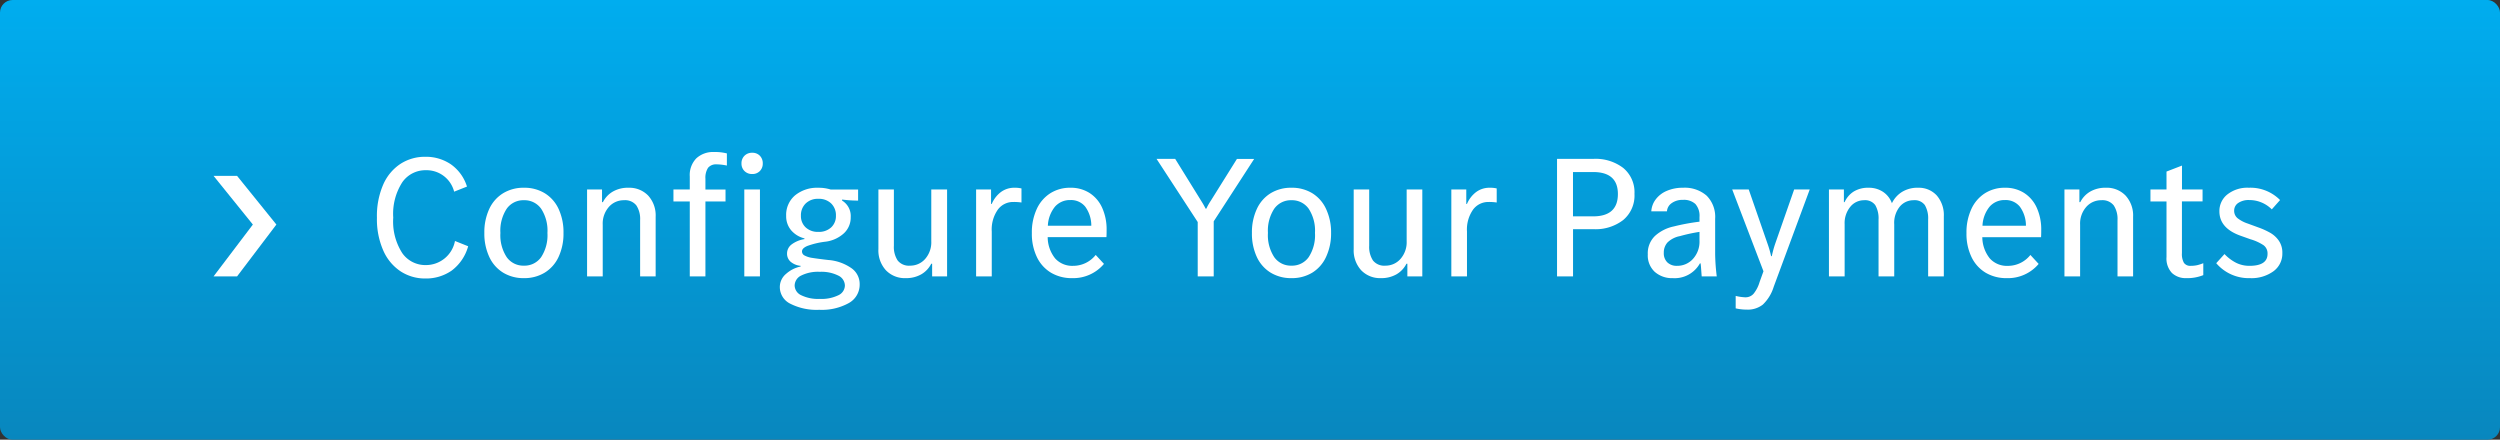
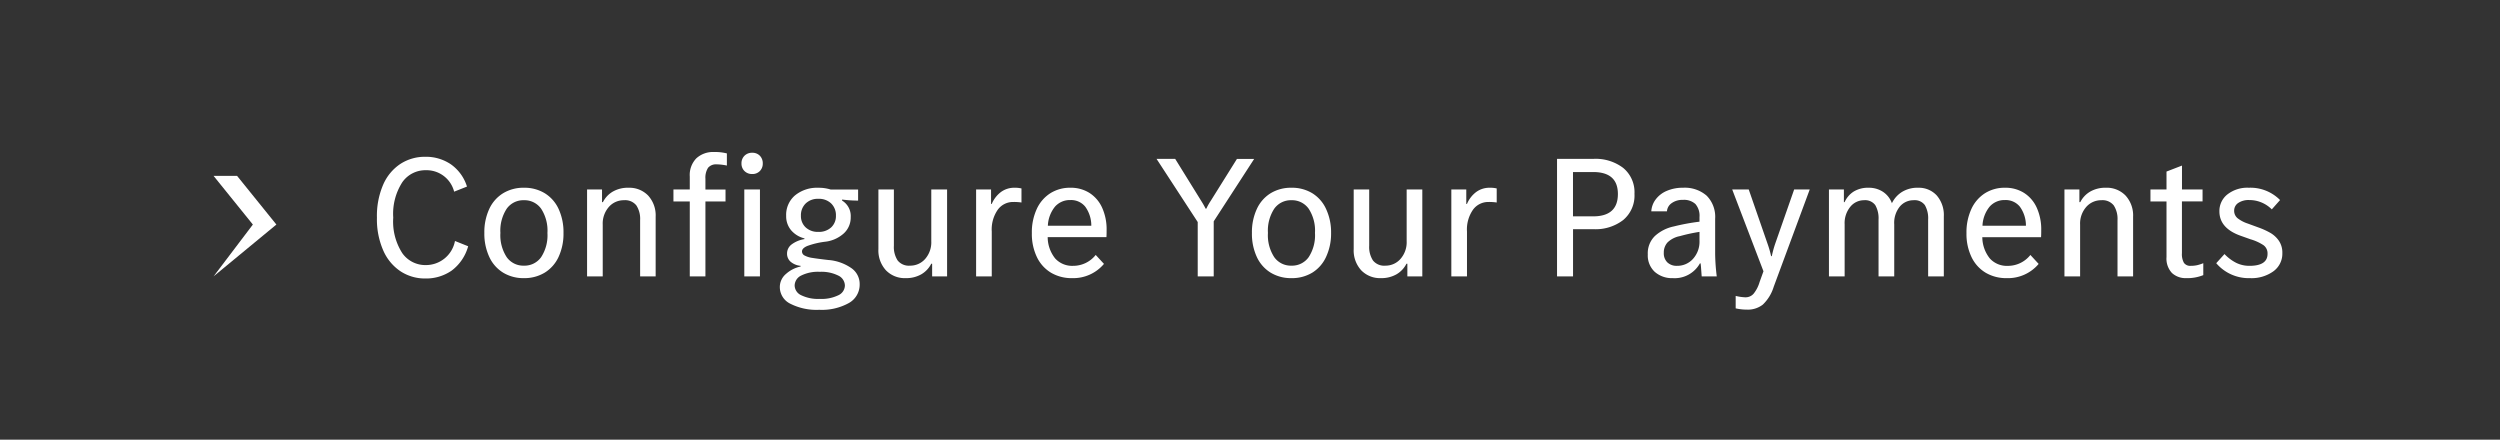
<svg xmlns="http://www.w3.org/2000/svg" width="199" height="35" viewBox="0 0 199 35">
  <rect x="0" y="0" width="199" height="35" fill="#333333" stroke="none" />
  <defs>
    <linearGradient id="linear-gradient" x1="0.5" x2="0.5" y2="1" gradientUnits="objectBoundingBox">
      <stop offset="0" stop-color="#00adef" />
      <stop offset="1" stop-color="#0887be" />
    </linearGradient>
  </defs>
  <g id="Groupe_24948" data-name="Groupe 24948" transform="translate(24587 20641)">
-     <rect id="bg_btn" data-name="bg btn" width="199" height="35" rx="1" transform="translate(-24587 -20641)" fill="url(#linear-gradient)" />
    <g id="arrow_text" data-name="arrow + text" transform="translate(-24536.658 -20651)">
      <path id="Tracé_79722" data-name="Tracé 79722" d="M-74.452-4.676a4.644,4.644,0,0,0,.721,2.828A2.241,2.241,0,0,0-71.862-.9a2.353,2.353,0,0,0,2.324-1.918l1.05.42A3.624,3.624,0,0,1-69.8-.462a3.558,3.558,0,0,1-2.1.63,3.547,3.547,0,0,1-1.953-.56,3.817,3.817,0,0,1-1.386-1.652,6.172,6.172,0,0,1-.511-2.632,6.246,6.246,0,0,1,.5-2.632A3.773,3.773,0,0,1-73.871-8.96,3.571,3.571,0,0,1-71.9-9.52a3.535,3.535,0,0,1,2.037.6,3.4,3.4,0,0,1,1.281,1.771l-1.022.406a2.266,2.266,0,0,0-2.254-1.708,2.241,2.241,0,0,0-1.869.952A4.644,4.644,0,0,0-74.452-4.676ZM-64.05.14A3.117,3.117,0,0,1-65.7-.294a2.875,2.875,0,0,1-1.106-1.253A4.381,4.381,0,0,1-67.2-3.458a4.381,4.381,0,0,1,.392-1.911A2.875,2.875,0,0,1-65.7-6.622a3.117,3.117,0,0,1,1.652-.434,3.117,3.117,0,0,1,1.652.434,2.875,2.875,0,0,1,1.106,1.253A4.381,4.381,0,0,1-60.9-3.458a4.381,4.381,0,0,1-.392,1.911A2.875,2.875,0,0,1-62.4-.294,3.117,3.117,0,0,1-64.05.14Zm0-.994a1.618,1.618,0,0,0,1.372-.679,3.182,3.182,0,0,0,.5-1.925,3.182,3.182,0,0,0-.5-1.925,1.618,1.618,0,0,0-1.372-.679,1.618,1.618,0,0,0-1.372.679,3.182,3.182,0,0,0-.5,1.925,3.182,3.182,0,0,0,.5,1.925A1.618,1.618,0,0,0-64.05-.854Zm8.316-6.2a2.077,2.077,0,0,1,1.575.623,2.341,2.341,0,0,1,.595,1.687V0H-54.8V-4.48a1.959,1.959,0,0,0-.3-1.169,1.139,1.139,0,0,0-.987-.413,1.573,1.573,0,0,0-1.2.532,2.005,2.005,0,0,0-.49,1.414V0h-1.246V-6.916h1.19v1.008h.07a2.027,2.027,0,0,1,.8-.847A2.41,2.41,0,0,1-55.734-7.056Zm7.028-1.862a.812.812,0,0,0-.686.273,1.445,1.445,0,0,0-.21.875v.854h1.6v.952h-1.6V0h-1.246V-5.964h-1.3v-.952h1.3V-7.952A1.9,1.9,0,0,1-50.323-9.4a1.963,1.963,0,0,1,1.407-.5,3.822,3.822,0,0,1,1.022.112v.966A4.293,4.293,0,0,0-48.706-8.918Zm3.444,2V0h-1.246V-6.916Zm-.616-1.232a.834.834,0,0,1-.616-.238.816.816,0,0,1-.238-.6.834.834,0,0,1,.238-.616.834.834,0,0,1,.616-.238.81.81,0,0,1,.609.238.847.847,0,0,1,.231.616.829.829,0,0,1-.231.6A.81.81,0,0,1-45.878-8.148Zm6.09,6.846a3.707,3.707,0,0,1,1.75.609A1.538,1.538,0,0,1-37.324.63a1.675,1.675,0,0,1-.861,1.491,4.425,4.425,0,0,1-2.359.539,4.608,4.608,0,0,1-2.3-.483A1.475,1.475,0,0,1-43.68.854a1.366,1.366,0,0,1,.5-1.057,2.492,2.492,0,0,1,1.155-.581V-.84a1.427,1.427,0,0,1-.8-.329.849.849,0,0,1-.28-.651.9.9,0,0,1,.371-.728,2.34,2.34,0,0,1,1.015-.42v-.056a2.036,2.036,0,0,1-1.064-.651,1.72,1.72,0,0,1-.392-1.141,2.03,2.03,0,0,1,.714-1.638,2.769,2.769,0,0,1,1.848-.6,3.186,3.186,0,0,1,.98.14h2.184v.882a10.062,10.062,0,0,1-1.274-.084v.084a1.432,1.432,0,0,1,.686,1.316,1.71,1.71,0,0,1-.567,1.309,2.66,2.66,0,0,1-1.491.651,6.355,6.355,0,0,0-1.4.336q-.42.182-.42.434a.359.359,0,0,0,.189.315,1.852,1.852,0,0,0,.63.2Q-40.656-1.4-39.788-1.3Zm-.826-4.872a1.377,1.377,0,0,0-1.008.371A1.3,1.3,0,0,0-42-4.83a1.222,1.222,0,0,0,.378.931,1.408,1.408,0,0,0,1.008.357A1.428,1.428,0,0,0-39.592-3.9a1.222,1.222,0,0,0,.378-.931,1.3,1.3,0,0,0-.378-.973A1.4,1.4,0,0,0-40.614-6.174Zm.112,7.966A3.048,3.048,0,0,0-39.018,1.5.873.873,0,0,0-38.5.728a.9.9,0,0,0-.525-.791,3,3,0,0,0-1.477-.3,2.988,2.988,0,0,0-1.484.3A.9.9,0,0,0-42.5.728a.873.873,0,0,0,.518.77A3.048,3.048,0,0,0-40.5,1.792Zm10.136-8.708V0h-1.19V-1.008h-.07a2.027,2.027,0,0,1-.8.847,2.41,2.41,0,0,1-1.232.3,2.077,2.077,0,0,1-1.575-.623,2.341,2.341,0,0,1-.6-1.687V-6.916h1.232v4.48a1.959,1.959,0,0,0,.3,1.169,1.139,1.139,0,0,0,.987.413,1.573,1.573,0,0,0,1.2-.532,2.005,2.005,0,0,0,.49-1.414V-6.916Zm5.376-.14A2.285,2.285,0,0,1-24.444-7v1.12a3.842,3.842,0,0,0-.658-.042,1.5,1.5,0,0,0-1.225.609A2.749,2.749,0,0,0-26.81-3.57V0h-1.246V-6.916h1.19v1.148h.056a2.307,2.307,0,0,1,.728-.945A1.781,1.781,0,0,1-24.99-7.056Zm7.322,3.374q0,.392-.014.56h-4.676a2.735,2.735,0,0,0,.595,1.694,1.826,1.826,0,0,0,1.435.588,2.279,2.279,0,0,0,1.792-.868l.658.714A3.194,3.194,0,0,1-20.412.14a3.221,3.221,0,0,1-1.673-.427,2.911,2.911,0,0,1-1.127-1.239,4.242,4.242,0,0,1-.406-1.918,4.416,4.416,0,0,1,.392-1.925,2.922,2.922,0,0,1,1.085-1.253,2.931,2.931,0,0,1,1.589-.434,2.774,2.774,0,0,1,1.519.413,2.715,2.715,0,0,1,1.008,1.176A4.173,4.173,0,0,1-17.668-3.682Zm-2.884-2.394a1.58,1.58,0,0,0-1.218.518,2.567,2.567,0,0,0-.574,1.526h3.458a2.555,2.555,0,0,0-.49-1.526A1.454,1.454,0,0,0-20.552-6.076Zm11.41,1.694V0h-1.274V-4.326l-3.276-5.026h1.484l2.072,3.346a6.57,6.57,0,0,1,.35.616h.056a4.487,4.487,0,0,1,.336-.6l2.1-3.36h1.372ZM-2.954.14A3.117,3.117,0,0,1-4.606-.294,2.875,2.875,0,0,1-5.712-1.547,4.381,4.381,0,0,1-6.1-3.458a4.381,4.381,0,0,1,.392-1.911A2.875,2.875,0,0,1-4.606-6.622a3.117,3.117,0,0,1,1.652-.434A3.117,3.117,0,0,1-1.3-6.622,2.875,2.875,0,0,1-.2-5.369,4.381,4.381,0,0,1,.2-3.458,4.381,4.381,0,0,1-.2-1.547,2.875,2.875,0,0,1-1.3-.294,3.117,3.117,0,0,1-2.954.14Zm0-.994a1.618,1.618,0,0,0,1.372-.679,3.182,3.182,0,0,0,.5-1.925,3.182,3.182,0,0,0-.5-1.925,1.618,1.618,0,0,0-1.372-.679,1.618,1.618,0,0,0-1.372.679,3.182,3.182,0,0,0-.5,1.925,3.182,3.182,0,0,0,.5,1.925A1.618,1.618,0,0,0-2.954-.854ZM7.462-6.916V0H6.272V-1.008H6.2a2.027,2.027,0,0,1-.8.847,2.41,2.41,0,0,1-1.232.3A2.077,2.077,0,0,1,2.6-.483,2.341,2.341,0,0,1,2-2.17V-6.916H3.234v4.48a1.959,1.959,0,0,0,.3,1.169,1.139,1.139,0,0,0,.987.413,1.573,1.573,0,0,0,1.2-.532A2.005,2.005,0,0,0,6.216-2.8V-6.916Zm5.376-.14A2.285,2.285,0,0,1,13.384-7v1.12a3.842,3.842,0,0,0-.658-.042,1.5,1.5,0,0,0-1.225.609,2.749,2.749,0,0,0-.483,1.743V0H9.772V-6.916h1.19v1.148h.056a2.307,2.307,0,0,1,.728-.945A1.781,1.781,0,0,1,12.838-7.056Zm8.274-2.3a3.615,3.615,0,0,1,2.338.721,2.5,2.5,0,0,1,.9,2.065,2.533,2.533,0,0,1-.9,2.086,3.591,3.591,0,0,1-2.338.728H19.46V0H18.186V-9.352Zm-.056,4.578q1.974,0,1.974-1.778,0-1.75-1.974-1.75h-1.6v3.528Zm9.716,3A15.877,15.877,0,0,0,30.9,0h-1.2l-.056-.756-.028-.28h-.056A2.3,2.3,0,0,1,27.4.14a2.065,2.065,0,0,1-1.435-.5A1.777,1.777,0,0,1,25.41-1.75a1.916,1.916,0,0,1,.581-1.477,3.2,3.2,0,0,1,1.491-.749,16.765,16.765,0,0,1,2.044-.378v-.364A1.427,1.427,0,0,0,29.2-5.761a1.341,1.341,0,0,0-.987-.329,1.467,1.467,0,0,0-.9.259.863.863,0,0,0-.378.651H25.69a1.735,1.735,0,0,1,.343-.938,2.126,2.126,0,0,1,.882-.686,3.2,3.2,0,0,1,1.309-.252,2.641,2.641,0,0,1,1.869.63,2.379,2.379,0,0,1,.679,1.834ZM27.734-.84a1.677,1.677,0,0,0,1.274-.553,2.034,2.034,0,0,0,.518-1.449v-.7a13,13,0,0,0-1.554.336,1.938,1.938,0,0,0-.987.5,1.187,1.187,0,0,0-.3.833,1,1,0,0,0,.287.763A1.061,1.061,0,0,0,27.734-.84Zm5.572,3.486a4.056,4.056,0,0,1-.9-.1V1.554a3.688,3.688,0,0,0,.77.112.849.849,0,0,0,.651-.28,2.69,2.69,0,0,0,.483-.938l.308-.854L32.13-6.916h1.316l1.5,4.326a7.922,7.922,0,0,1,.28.98h.056a8.565,8.565,0,0,1,.266-.98l1.512-4.326H38.3L35.434.826a3.286,3.286,0,0,1-.868,1.421A1.931,1.931,0,0,1,33.306,2.646Zm13.608-9.7a1.926,1.926,0,0,1,1.5.616,2.383,2.383,0,0,1,.56,1.666V0H47.726V-4.522a2.091,2.091,0,0,0-.259-1.148,1,1,0,0,0-.9-.392,1.416,1.416,0,0,0-1.092.5,2.051,2.051,0,0,0-.448,1.421V0H43.778V-4.522a2.091,2.091,0,0,0-.259-1.148,1,1,0,0,0-.9-.392,1.4,1.4,0,0,0-1.085.518,2.046,2.046,0,0,0-.455,1.4V0H39.83V-6.916h1.19v1.008h.056a1.933,1.933,0,0,1,.728-.847,2.187,2.187,0,0,1,1.19-.3,2.018,2.018,0,0,1,1.134.322,1.837,1.837,0,0,1,.714.91,2.158,2.158,0,0,1,.805-.9A2.339,2.339,0,0,1,46.914-7.056Zm9.814,3.374q0,.392-.014.56H52.038a2.735,2.735,0,0,0,.6,1.694,1.826,1.826,0,0,0,1.435.588,2.279,2.279,0,0,0,1.792-.868l.658.714A3.194,3.194,0,0,1,53.984.14a3.221,3.221,0,0,1-1.673-.427,2.911,2.911,0,0,1-1.127-1.239,4.242,4.242,0,0,1-.406-1.918,4.416,4.416,0,0,1,.392-1.925,2.922,2.922,0,0,1,1.085-1.253,2.931,2.931,0,0,1,1.589-.434,2.774,2.774,0,0,1,1.519.413,2.715,2.715,0,0,1,1.008,1.176A4.173,4.173,0,0,1,56.728-3.682ZM53.844-6.076a1.58,1.58,0,0,0-1.218.518,2.567,2.567,0,0,0-.574,1.526H55.51a2.555,2.555,0,0,0-.49-1.526A1.454,1.454,0,0,0,53.844-6.076Zm8.022-.98a2.077,2.077,0,0,1,1.575.623,2.341,2.341,0,0,1,.6,1.687V0H62.8V-4.48a1.959,1.959,0,0,0-.3-1.169,1.139,1.139,0,0,0-.987-.413,1.573,1.573,0,0,0-1.2.532,2.005,2.005,0,0,0-.49,1.414V0H58.576V-6.916h1.19v1.008h.07a2.027,2.027,0,0,1,.8-.847A2.41,2.41,0,0,1,61.866-7.056ZM68.628-.84a2.367,2.367,0,0,0,.5-.049,3.247,3.247,0,0,0,.5-.161V-.1A3.4,3.4,0,0,1,68.278.14,1.6,1.6,0,0,1,67.13-.273,1.674,1.674,0,0,1,66.7-1.54V-5.964H65.422v-.952H66.7V-8.344l1.232-.476v1.9h1.638v.952H67.928v4.116a1.407,1.407,0,0,0,.161.777A.61.61,0,0,0,68.628-.84Zm2.688-.938a3.409,3.409,0,0,0,.931.7A2.358,2.358,0,0,0,73.3-.84q1.442,0,1.442-.952a.808.808,0,0,0-.315-.686,3.753,3.753,0,0,0-1.043-.476l-.826-.294Q70.91-3.85,70.91-5.18a1.677,1.677,0,0,1,.637-1.344,2.568,2.568,0,0,1,1.7-.532,3.318,3.318,0,0,1,2.492.98l-.658.742A2.518,2.518,0,0,0,73.3-6.076a1.476,1.476,0,0,0-.9.238.726.726,0,0,0-.315.6.759.759,0,0,0,.273.609,2.692,2.692,0,0,0,.819.427l.84.308a5.934,5.934,0,0,1,.966.441,2.112,2.112,0,0,1,.665.623,1.674,1.674,0,0,1,.273.98,1.733,1.733,0,0,1-.707,1.442A2.976,2.976,0,0,1,73.346.14a3.4,3.4,0,0,1-2.688-1.19Z" transform="translate(55.412 32)" fill="#fff" />
-       <path id="arrow" d="M0,0,3.128,3.874,0,8H1.872L5,3.874,1.872,0Z" transform="translate(-33.342 24)" fill="#fff" />
+       <path id="arrow" d="M0,0,3.128,3.874,0,8L5,3.874,1.872,0Z" transform="translate(-33.342 24)" fill="#fff" />
    </g>
  </g>
</svg>